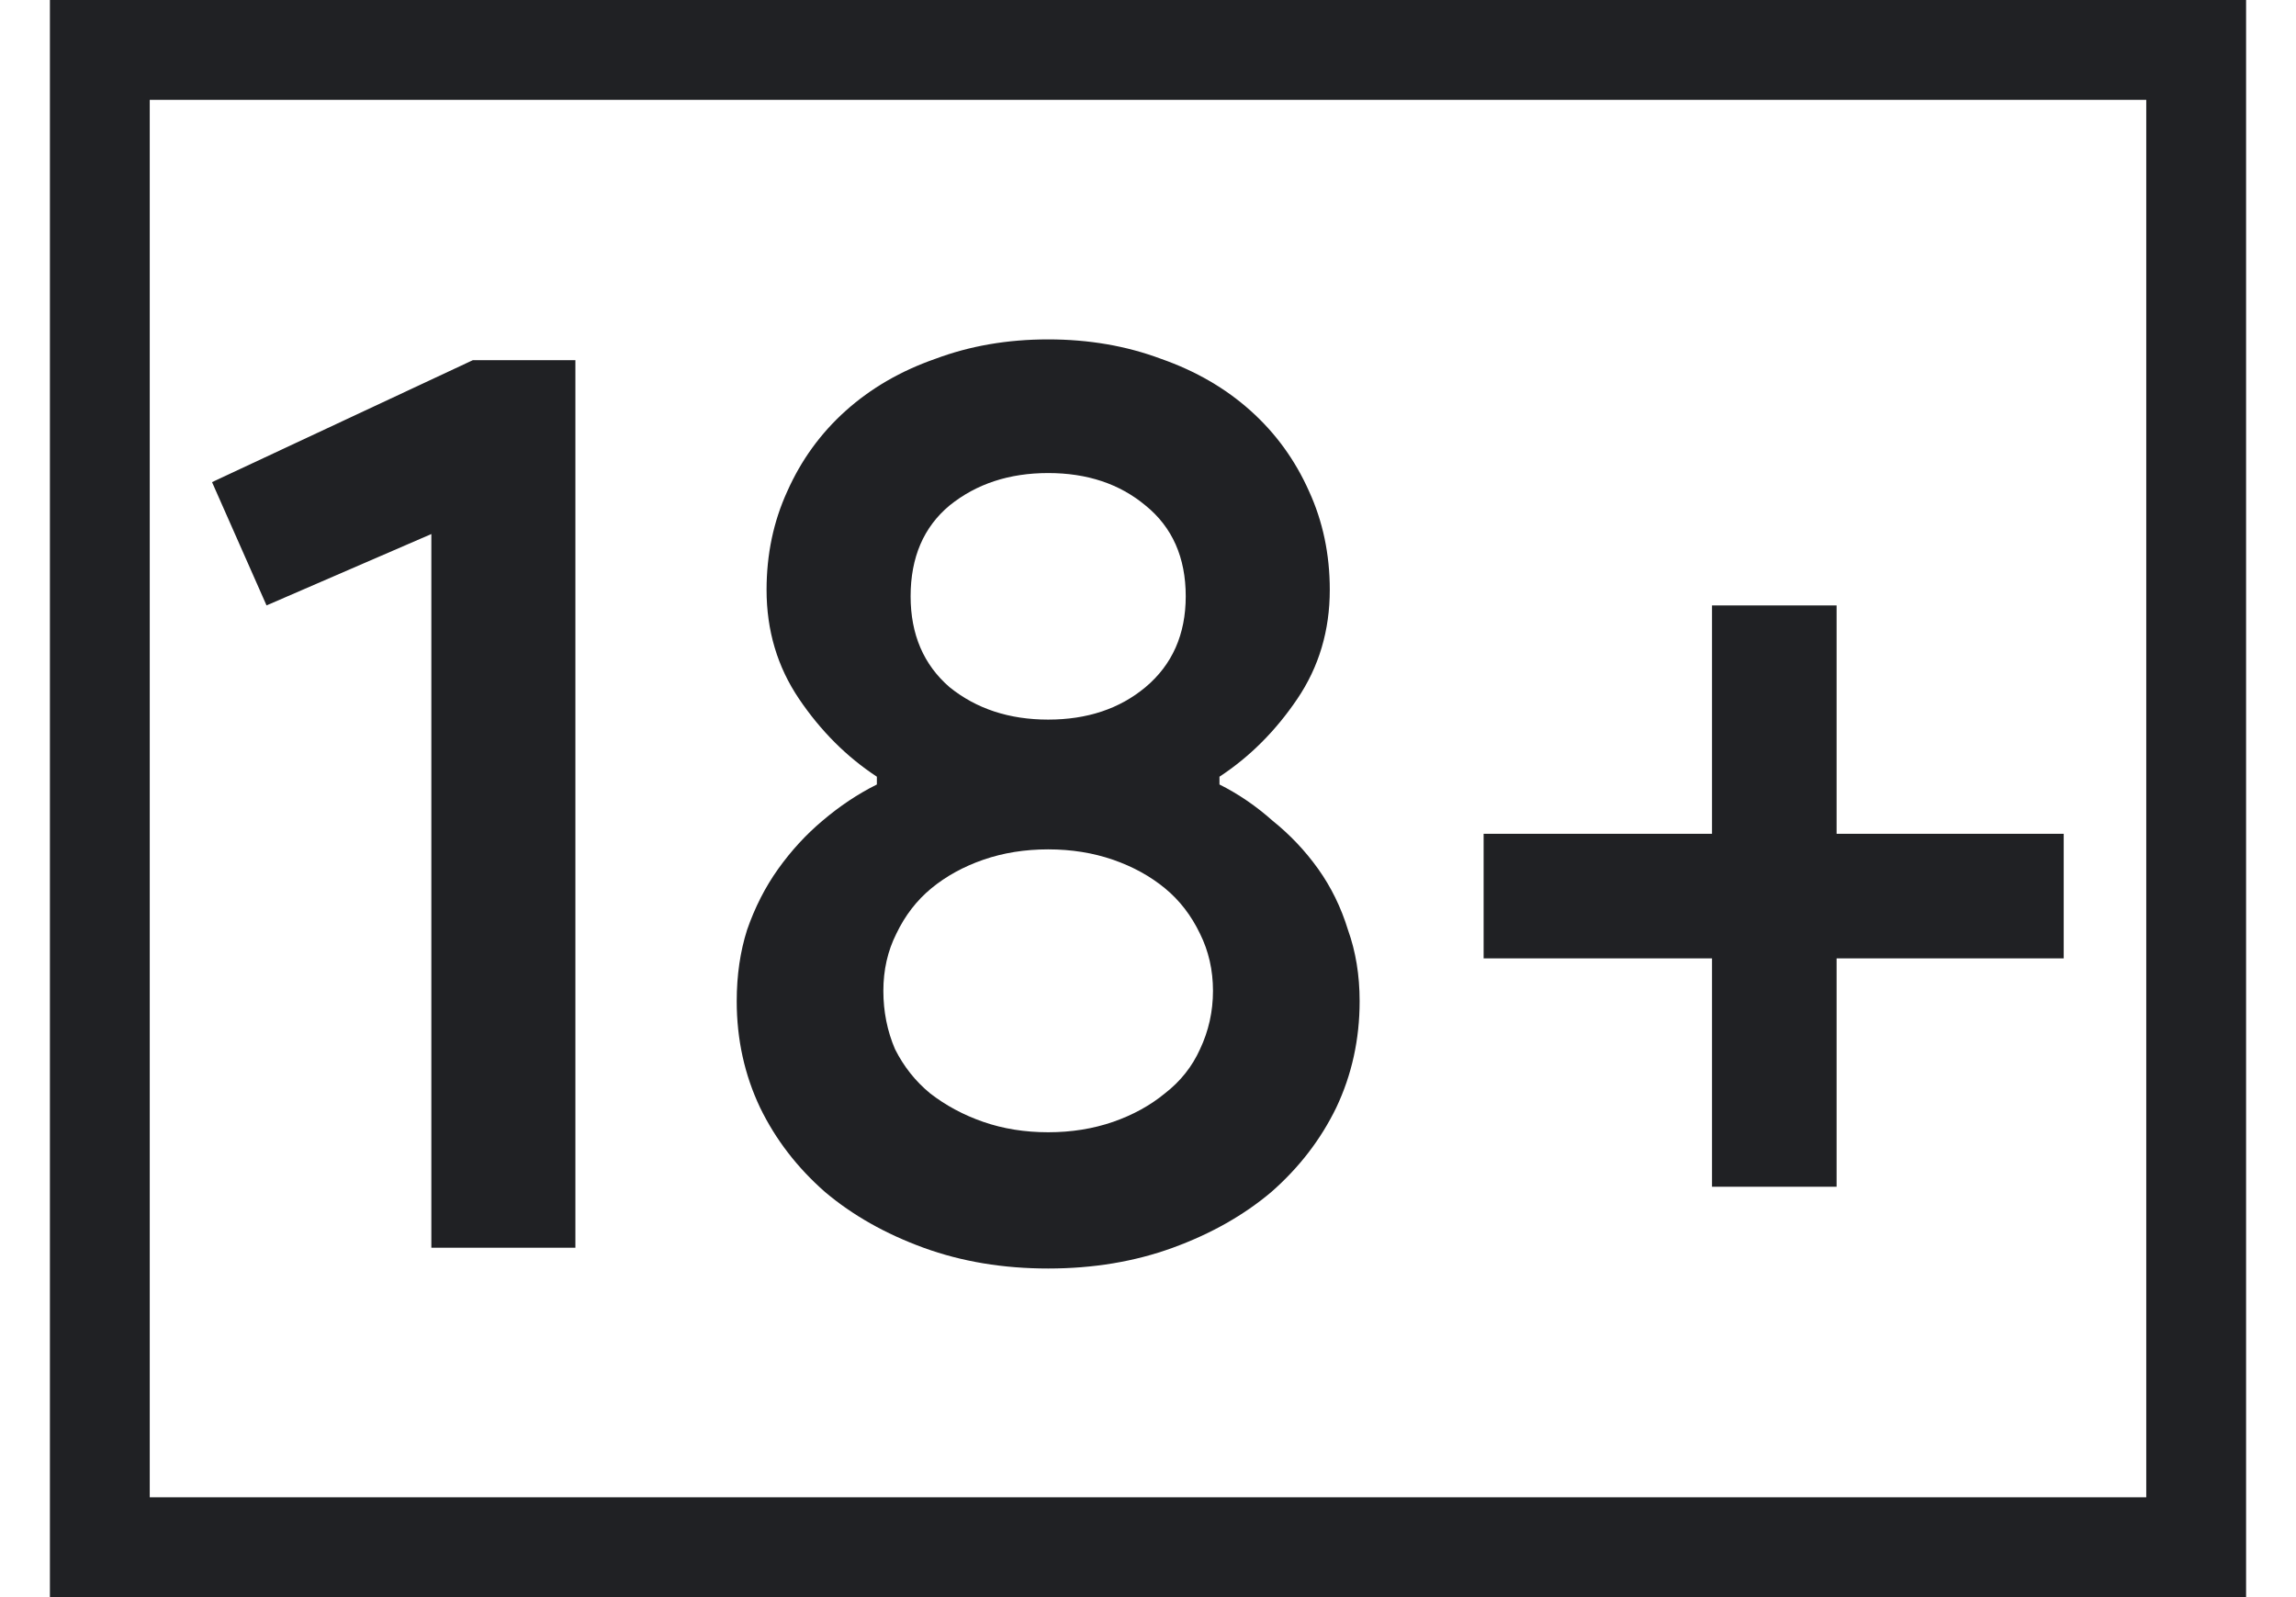
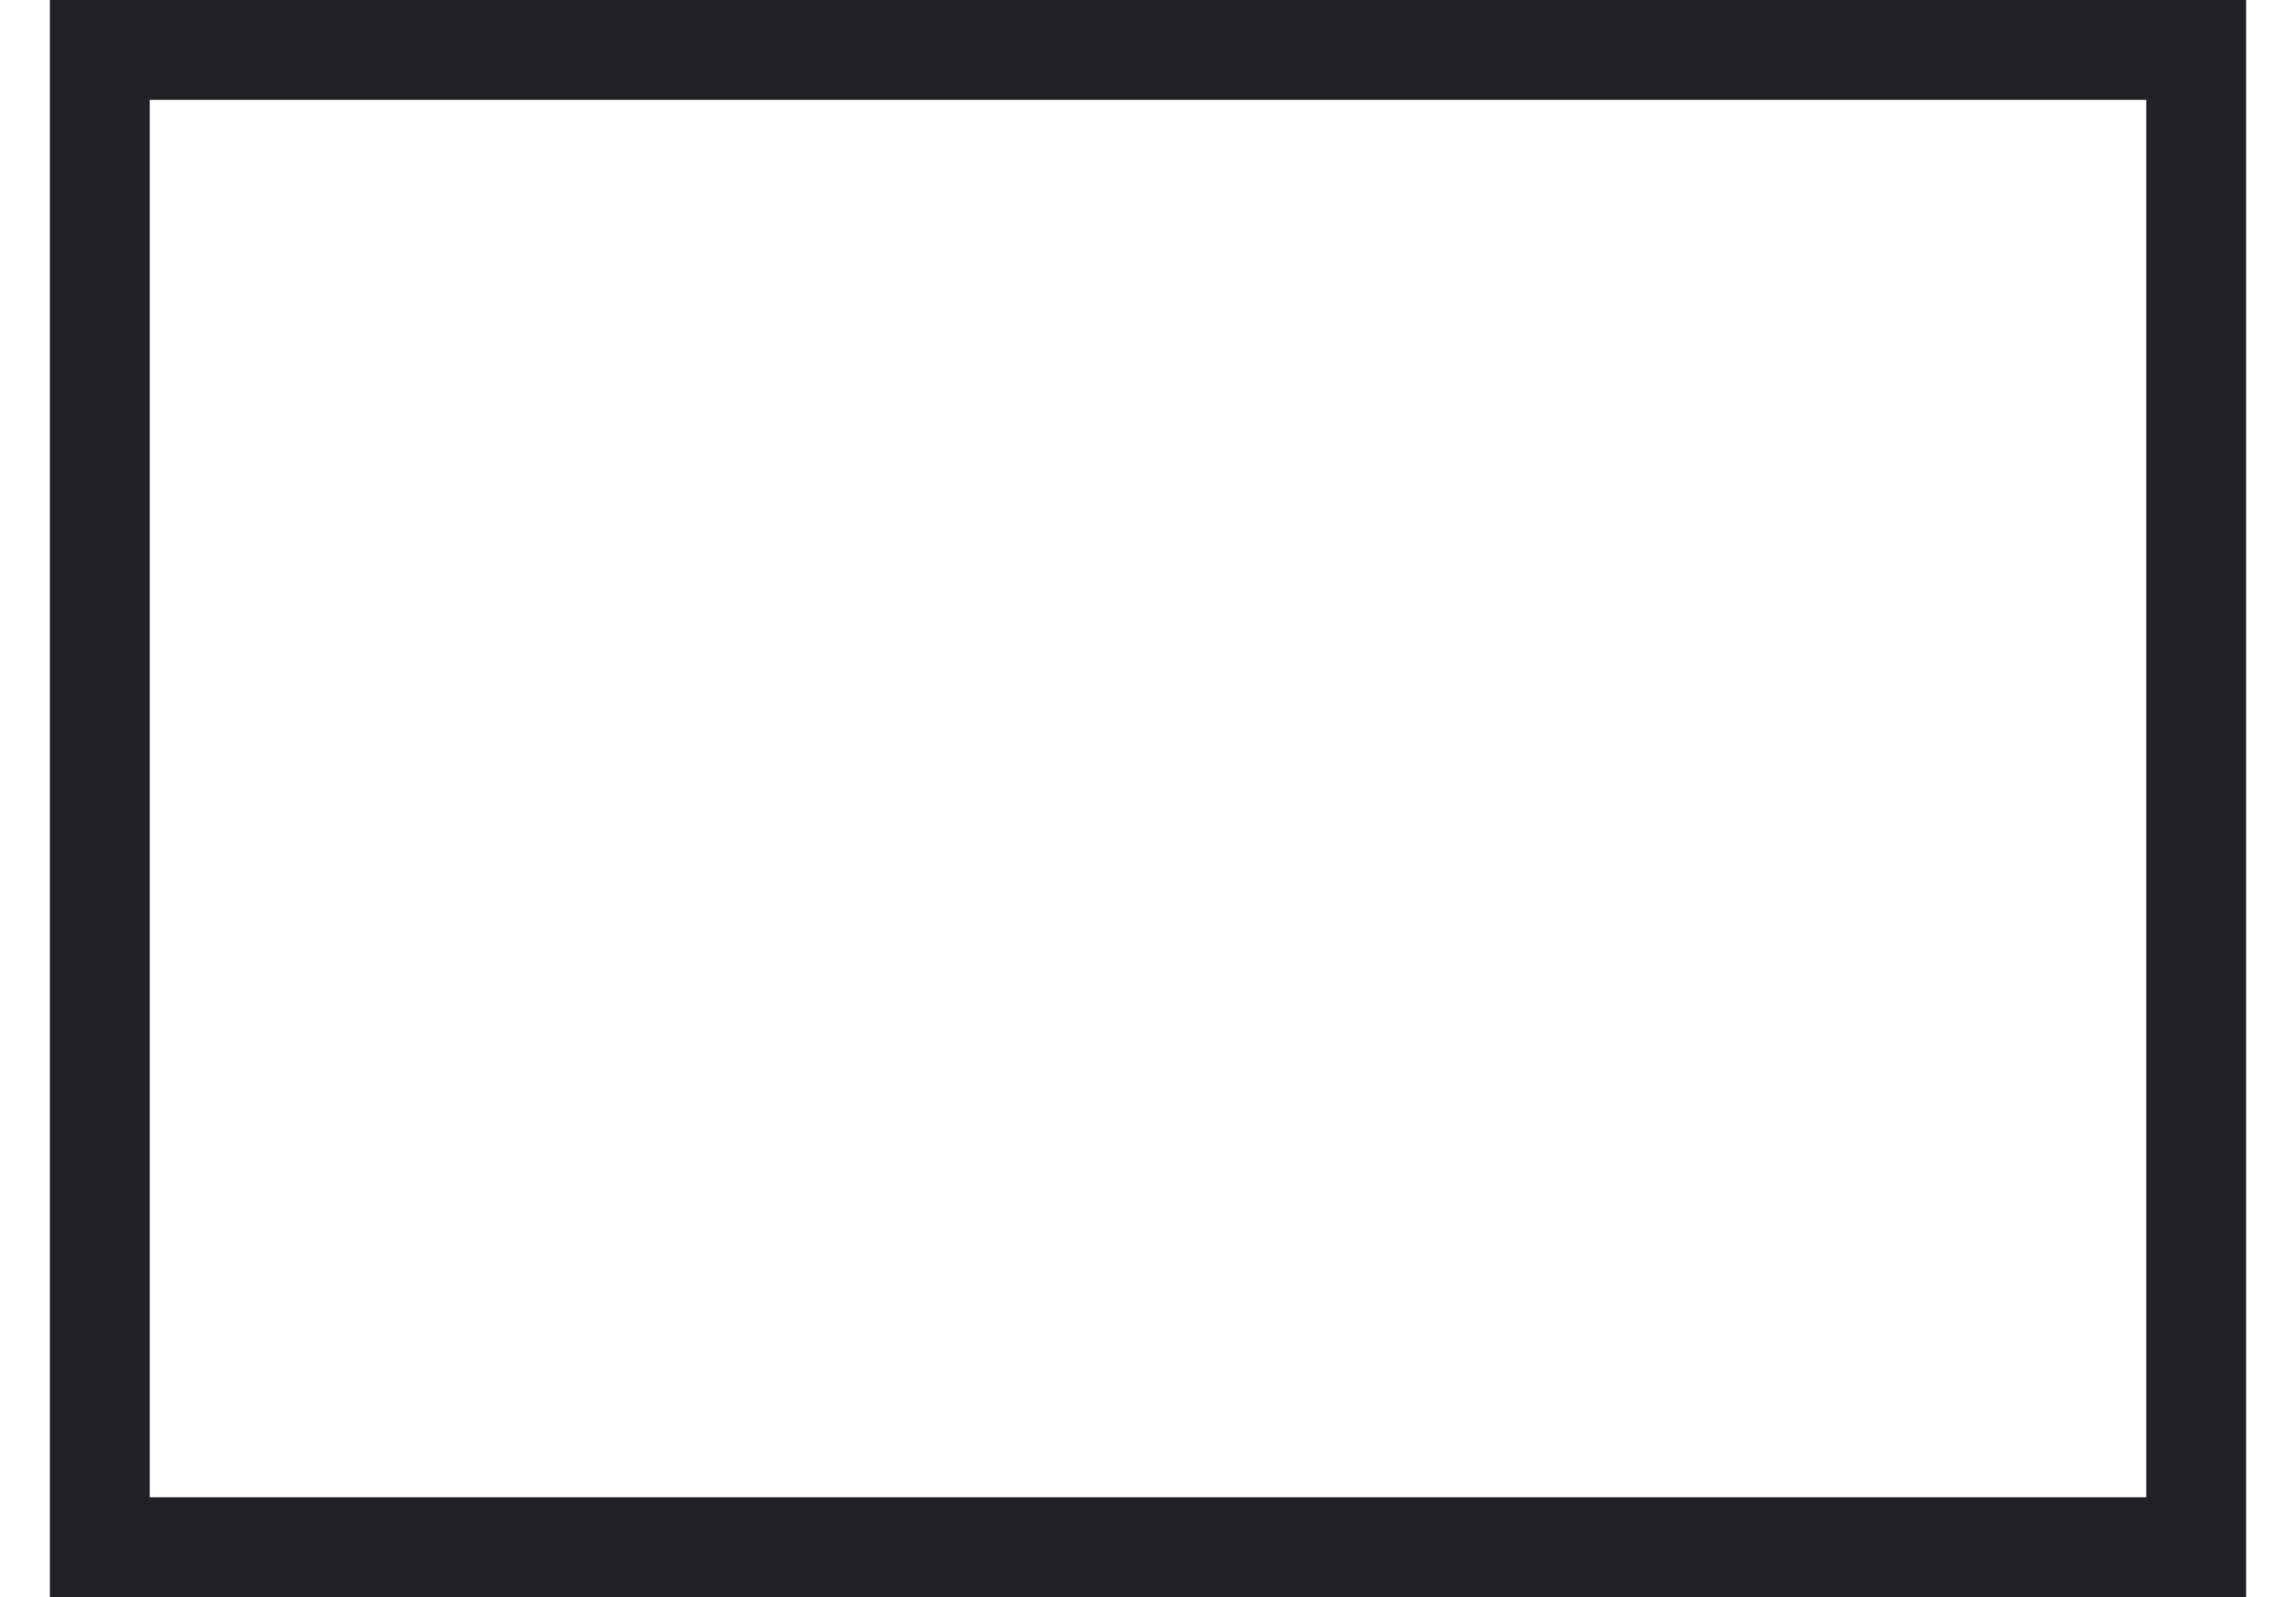
<svg xmlns="http://www.w3.org/2000/svg" width="23" height="16" viewBox="0 0 23 16" fill="none">
  <rect x="1" y="0.5" width="21" height="15" stroke="#202124" />
-   <path d="M4.321 12.5V5.35L2.67 6.065L2.124 4.83L4.737 3.608H5.764V12.5H4.321ZM10.5 12.708C10.049 12.708 9.633 12.639 9.252 12.5C8.871 12.361 8.541 12.175 8.264 11.941C7.987 11.698 7.77 11.417 7.614 11.096C7.458 10.767 7.38 10.411 7.38 10.03C7.38 9.77 7.415 9.532 7.484 9.315C7.562 9.09 7.666 8.886 7.796 8.704C7.926 8.522 8.073 8.362 8.238 8.223C8.411 8.076 8.593 7.954 8.784 7.859V7.781C8.481 7.582 8.221 7.322 8.004 7.001C7.787 6.68 7.679 6.316 7.679 5.909C7.679 5.554 7.748 5.224 7.887 4.921C8.026 4.609 8.221 4.34 8.472 4.115C8.723 3.89 9.022 3.716 9.369 3.595C9.716 3.465 10.092 3.4 10.5 3.4C10.907 3.4 11.284 3.465 11.631 3.595C11.977 3.716 12.277 3.89 12.528 4.115C12.779 4.34 12.974 4.609 13.113 4.921C13.252 5.224 13.321 5.554 13.321 5.909C13.321 6.316 13.213 6.68 12.996 7.001C12.779 7.322 12.519 7.582 12.216 7.781V7.859C12.406 7.954 12.584 8.076 12.749 8.223C12.922 8.362 13.074 8.522 13.204 8.704C13.334 8.886 13.434 9.09 13.503 9.315C13.581 9.532 13.62 9.77 13.62 10.03C13.62 10.411 13.542 10.767 13.386 11.096C13.23 11.417 13.013 11.698 12.736 11.941C12.459 12.175 12.129 12.361 11.748 12.5C11.367 12.639 10.95 12.708 10.5 12.708ZM10.5 7.209C10.89 7.209 11.215 7.101 11.475 6.884C11.743 6.659 11.878 6.355 11.878 5.974C11.878 5.584 11.743 5.281 11.475 5.064C11.215 4.847 10.89 4.739 10.5 4.739C10.11 4.739 9.781 4.847 9.512 5.064C9.252 5.281 9.122 5.584 9.122 5.974C9.122 6.355 9.252 6.659 9.512 6.884C9.781 7.101 10.11 7.209 10.5 7.209ZM10.5 11.343C10.734 11.343 10.95 11.308 11.15 11.239C11.349 11.17 11.523 11.074 11.67 10.953C11.826 10.832 11.943 10.684 12.021 10.511C12.107 10.329 12.151 10.134 12.151 9.926C12.151 9.718 12.107 9.527 12.021 9.354C11.934 9.172 11.817 9.02 11.67 8.899C11.523 8.778 11.349 8.682 11.15 8.613C10.95 8.544 10.734 8.509 10.5 8.509C10.266 8.509 10.049 8.544 9.85 8.613C9.651 8.682 9.477 8.778 9.33 8.899C9.183 9.02 9.066 9.172 8.979 9.354C8.892 9.527 8.849 9.718 8.849 9.926C8.849 10.134 8.888 10.329 8.966 10.511C9.053 10.684 9.17 10.832 9.317 10.953C9.473 11.074 9.651 11.17 9.85 11.239C10.049 11.308 10.266 11.343 10.5 11.343ZM18.398 8.353H20.673V9.601H18.398V11.889H17.15V9.601H14.862V8.353H17.15V6.065H18.398V8.353Z" fill="#202124" />
</svg>